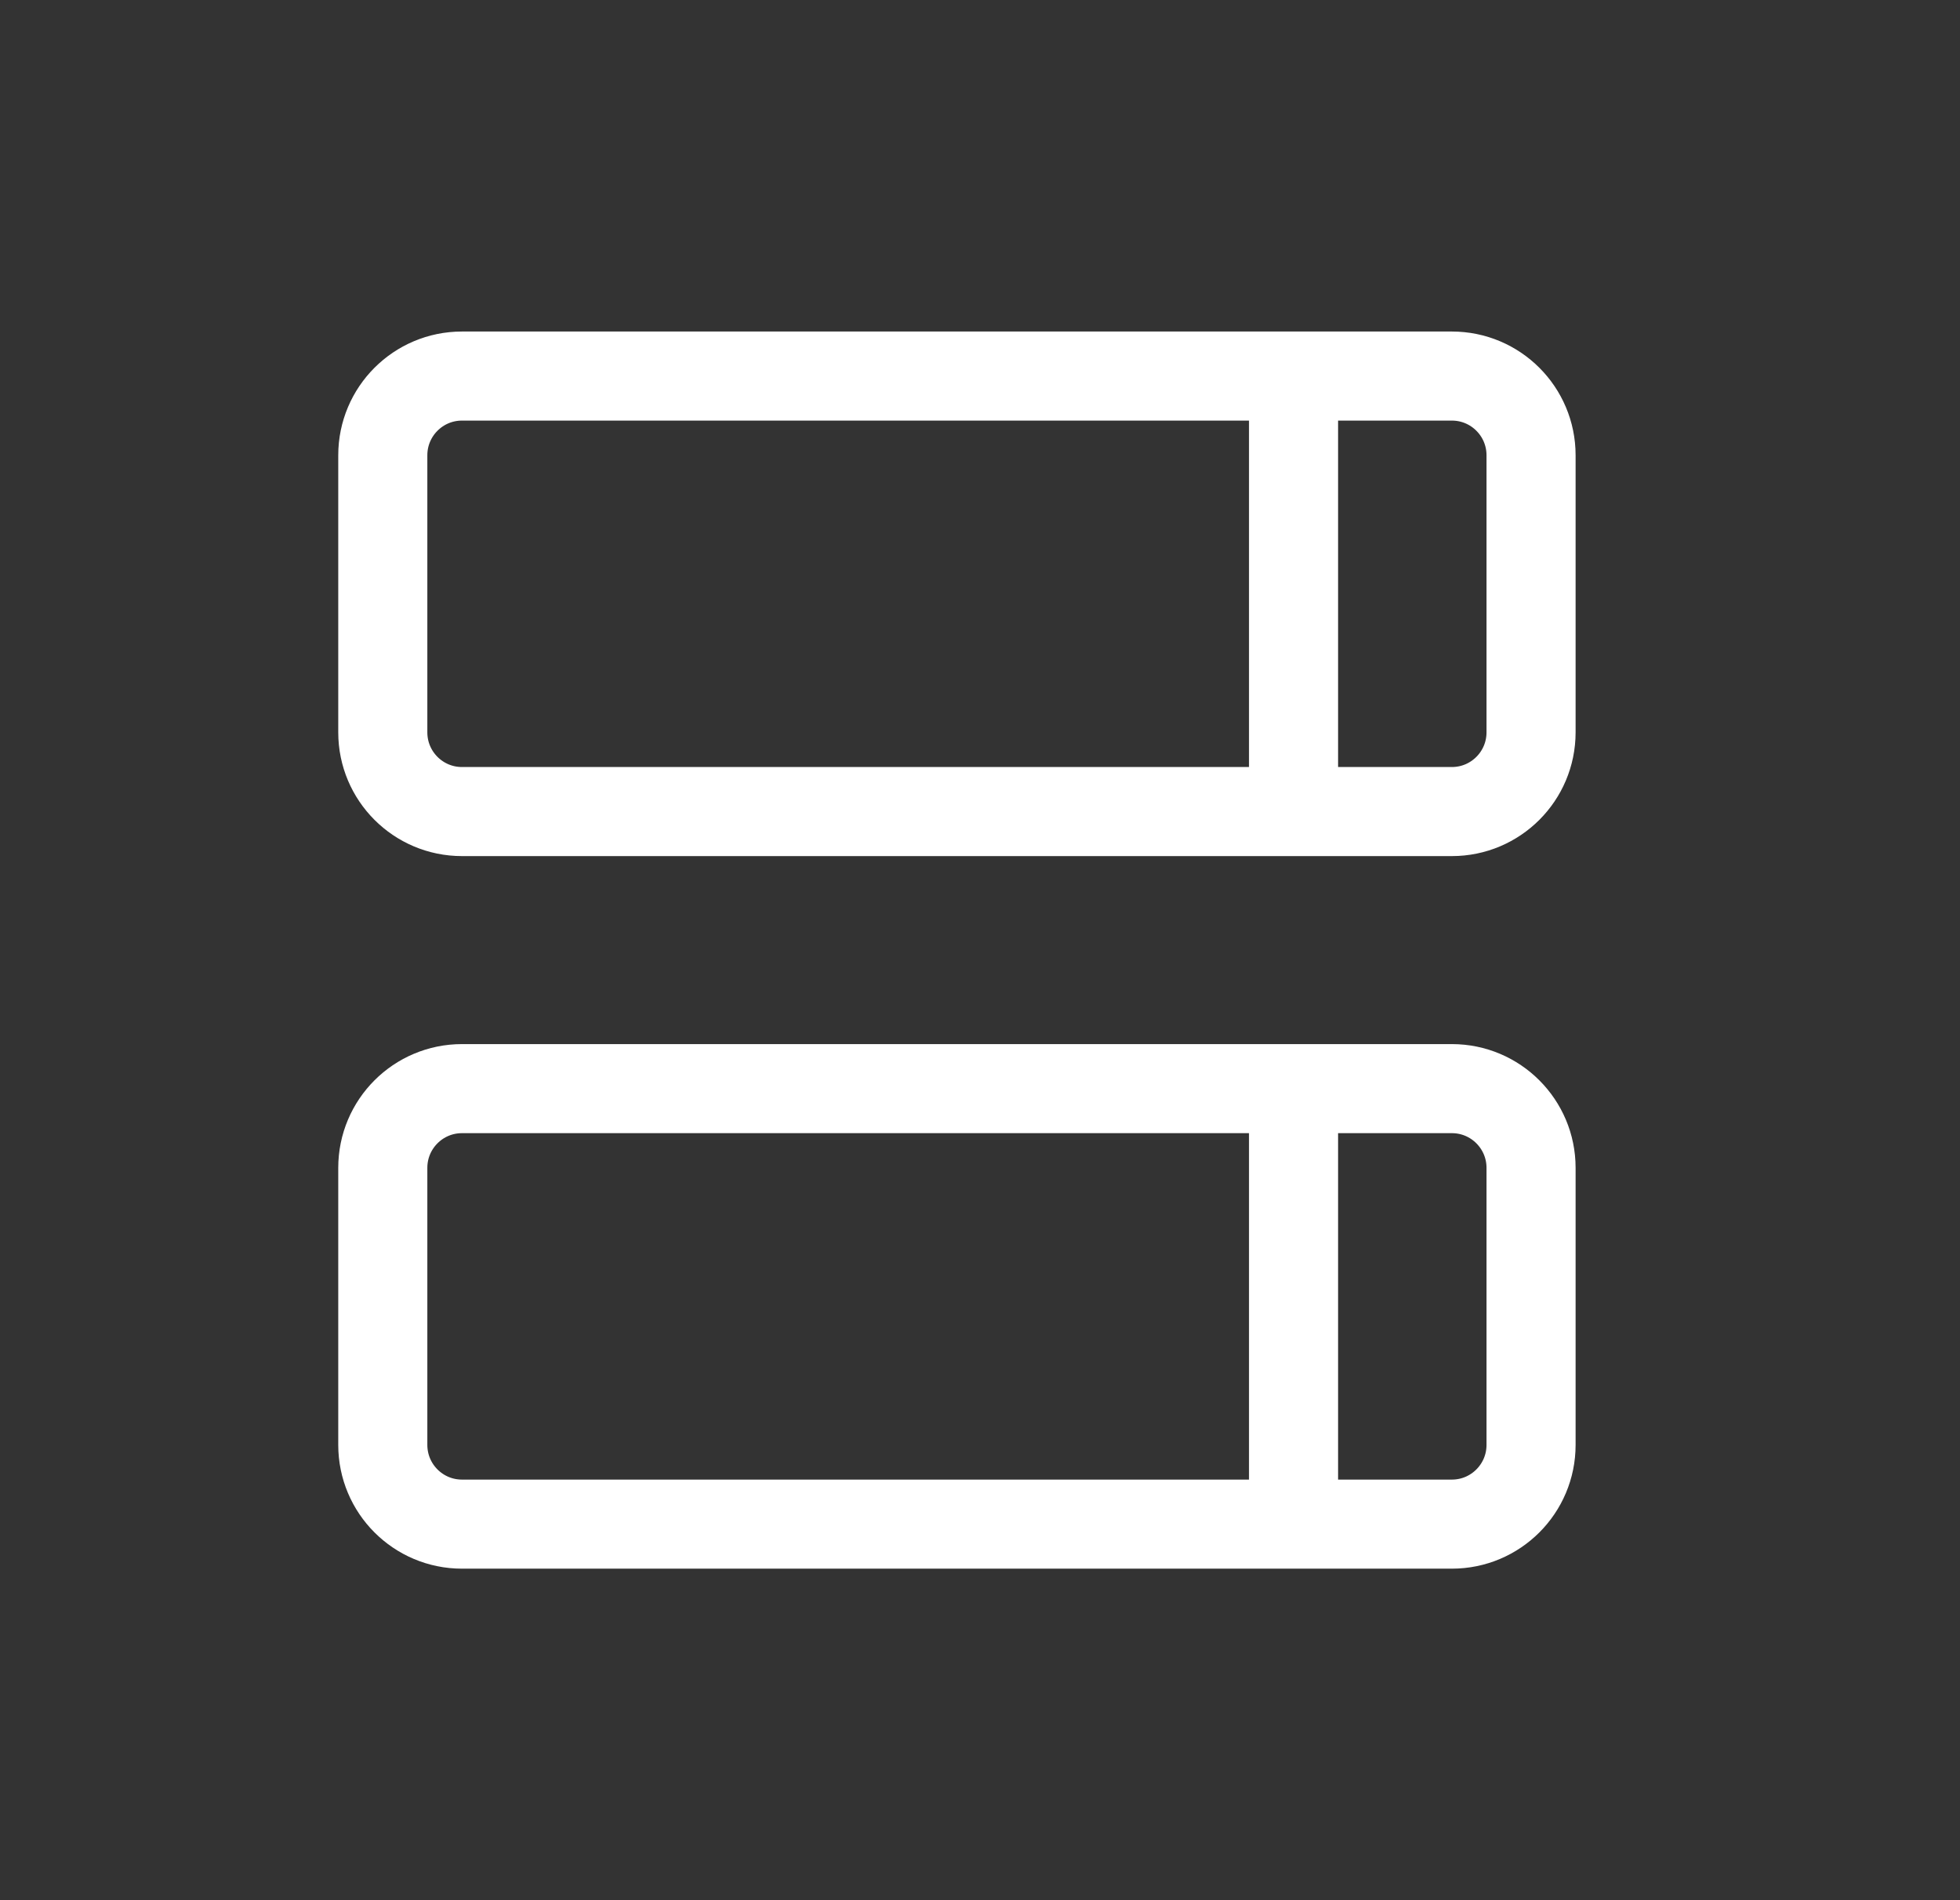
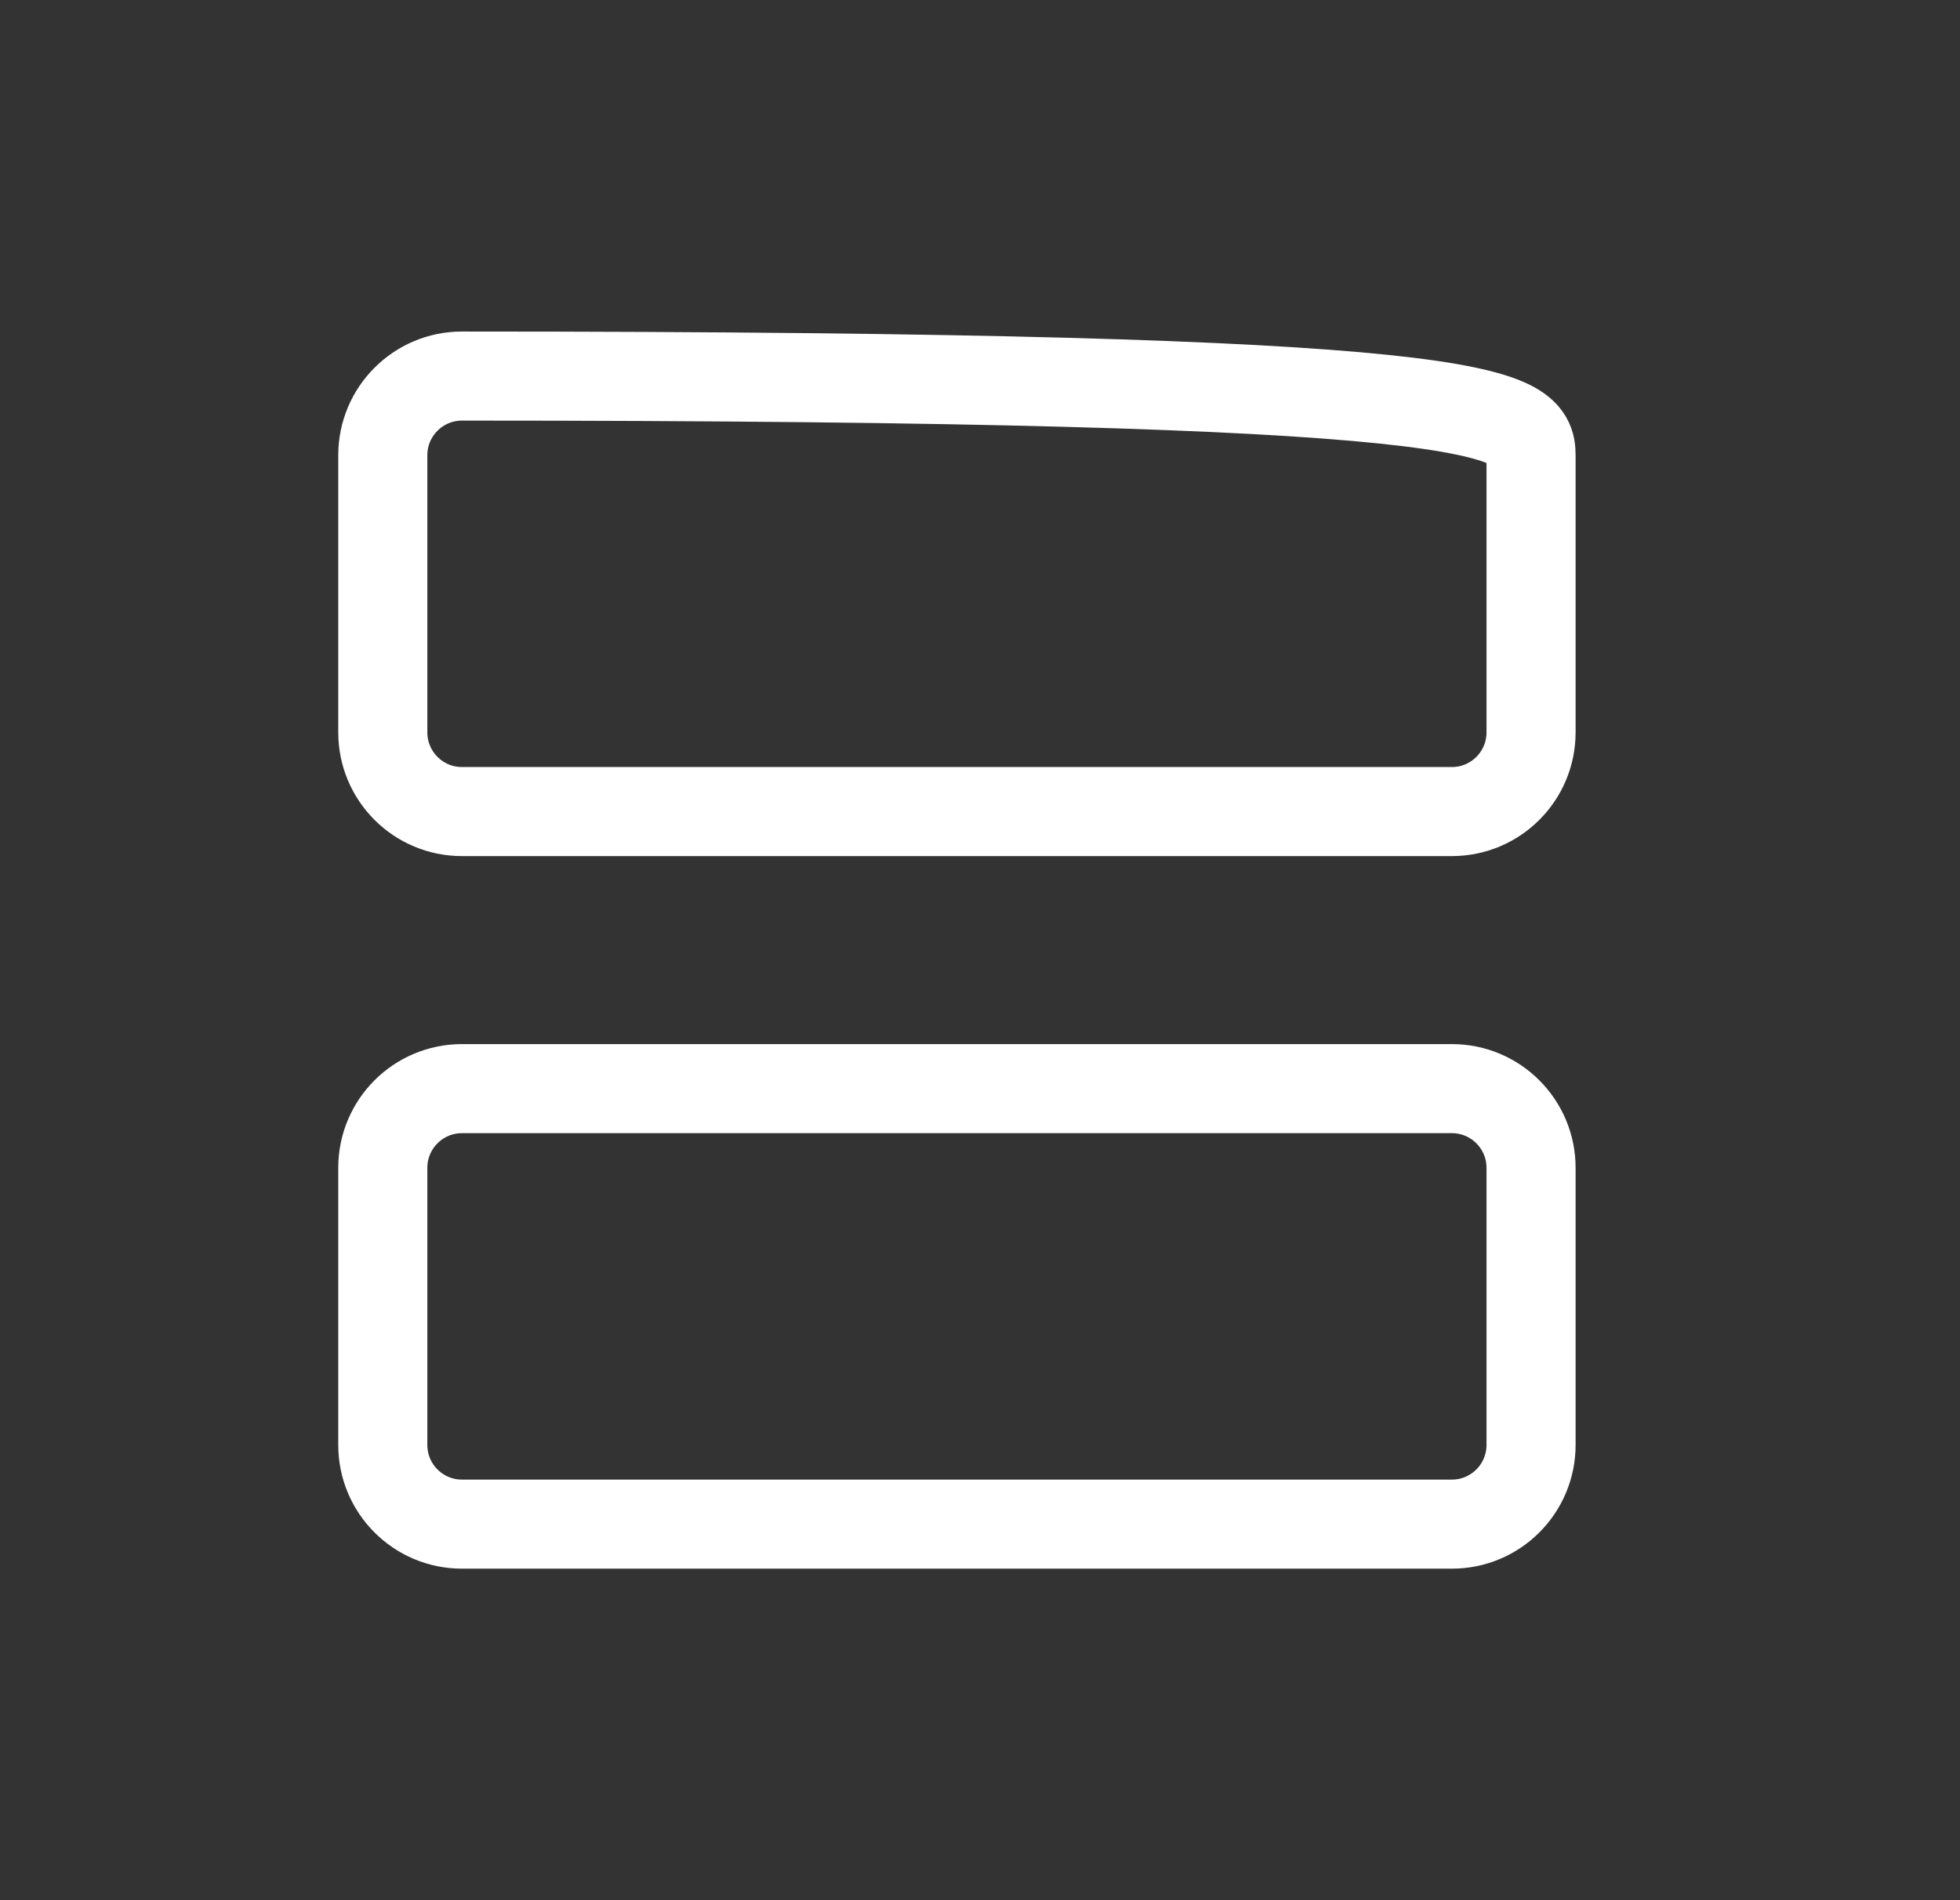
<svg xmlns="http://www.w3.org/2000/svg" viewBox="0 0 33 32" fill="none">
  <rect x="0" y="0" width="33" height="32" fill="#333333" stroke="none" />
-   <path d="M6.445 7.667C6.445 6.93 7.042 6.333 7.778 6.333H24.445C25.181 6.333 25.778 6.93 25.778 7.667V12.333C25.778 13.07 25.181 13.667 24.445 13.667H7.778C7.042 13.667 6.445 13.07 6.445 12.333V7.667Z" stroke="white" stroke-width="1.5" stroke-linecap="round" stroke-linejoin="round" />
+   <path d="M6.445 7.667C6.445 6.93 7.042 6.333 7.778 6.333C25.181 6.333 25.778 6.93 25.778 7.667V12.333C25.778 13.07 25.181 13.667 24.445 13.667H7.778C7.042 13.667 6.445 13.07 6.445 12.333V7.667Z" stroke="white" stroke-width="1.5" stroke-linecap="round" stroke-linejoin="round" />
  <path d="M6.445 19.667C6.445 18.93 7.042 18.333 7.778 18.333H24.445C25.181 18.333 25.778 18.93 25.778 19.667V24.333C25.778 25.07 25.181 25.667 24.445 25.667H7.778C7.042 25.667 6.445 25.07 6.445 24.333V19.667Z" stroke="white" stroke-width="1.5" stroke-linecap="round" stroke-linejoin="round" />
-   <path d="M21.779 6.667V13.333" stroke="white" stroke-width="1.5" stroke-linecap="round" stroke-linejoin="round" />
-   <path d="M21.779 18.667V25.333" stroke="white" stroke-width="1.5" stroke-linecap="round" stroke-linejoin="round" />
</svg>